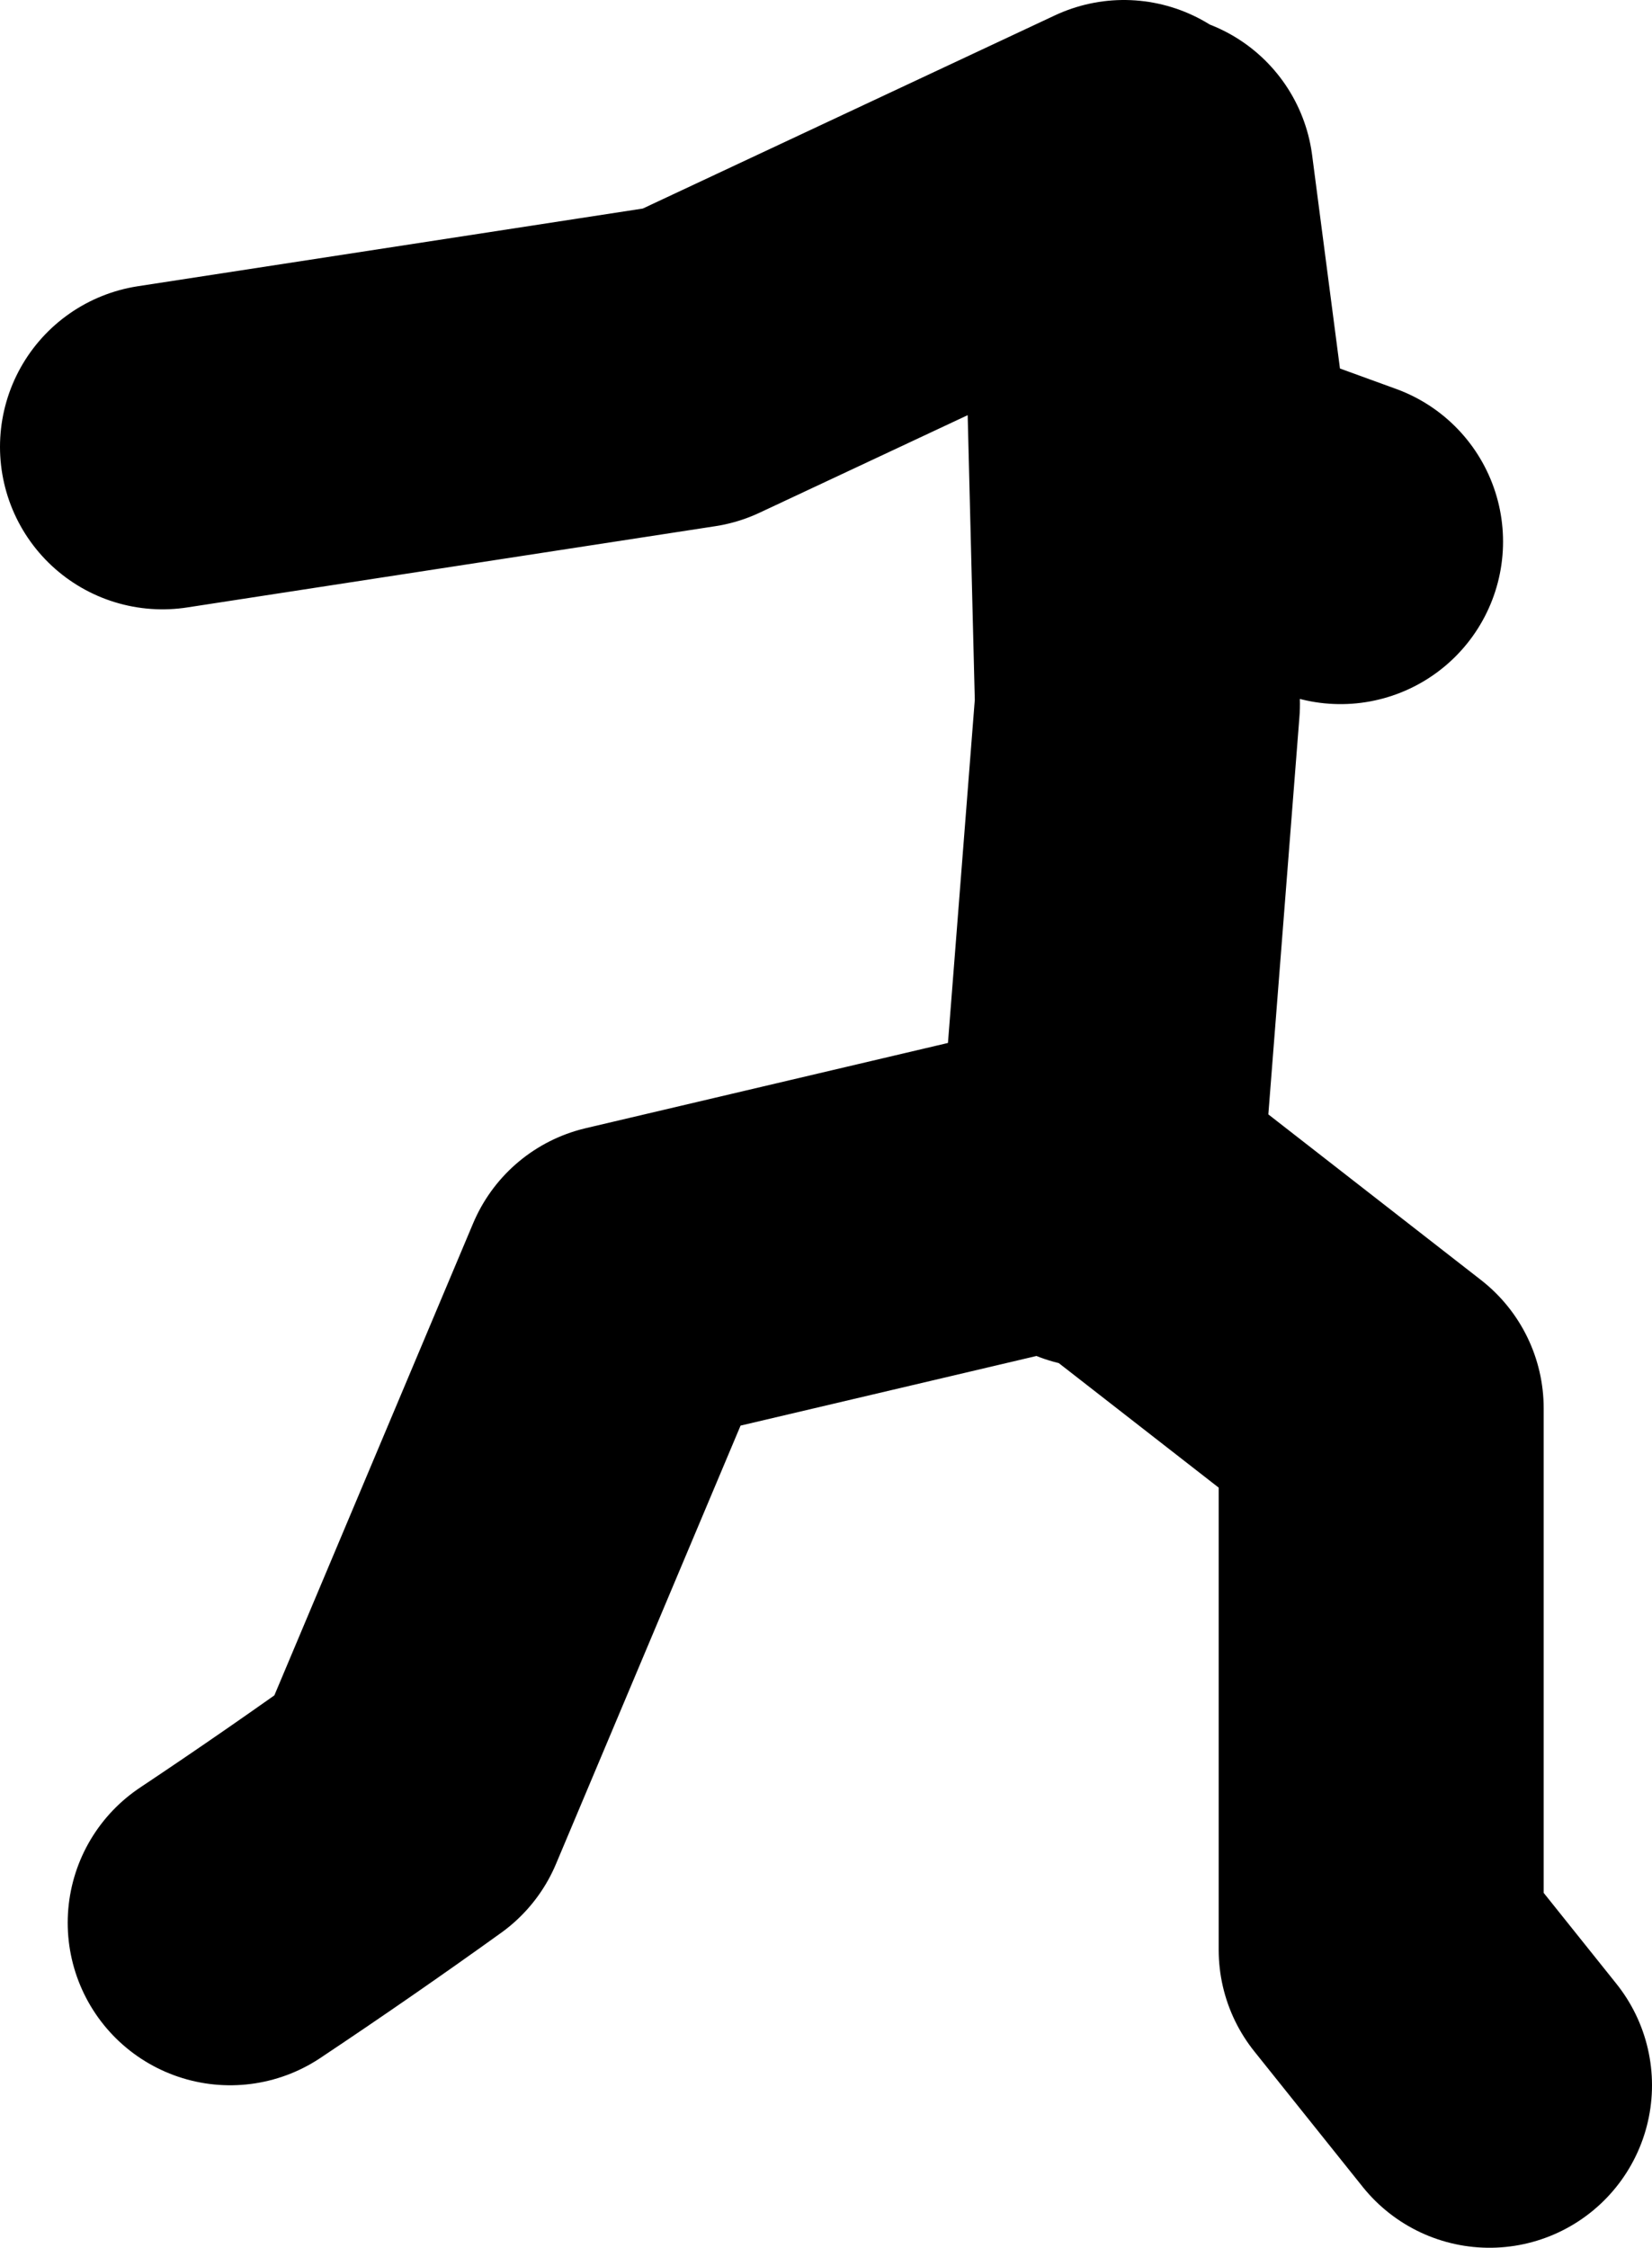
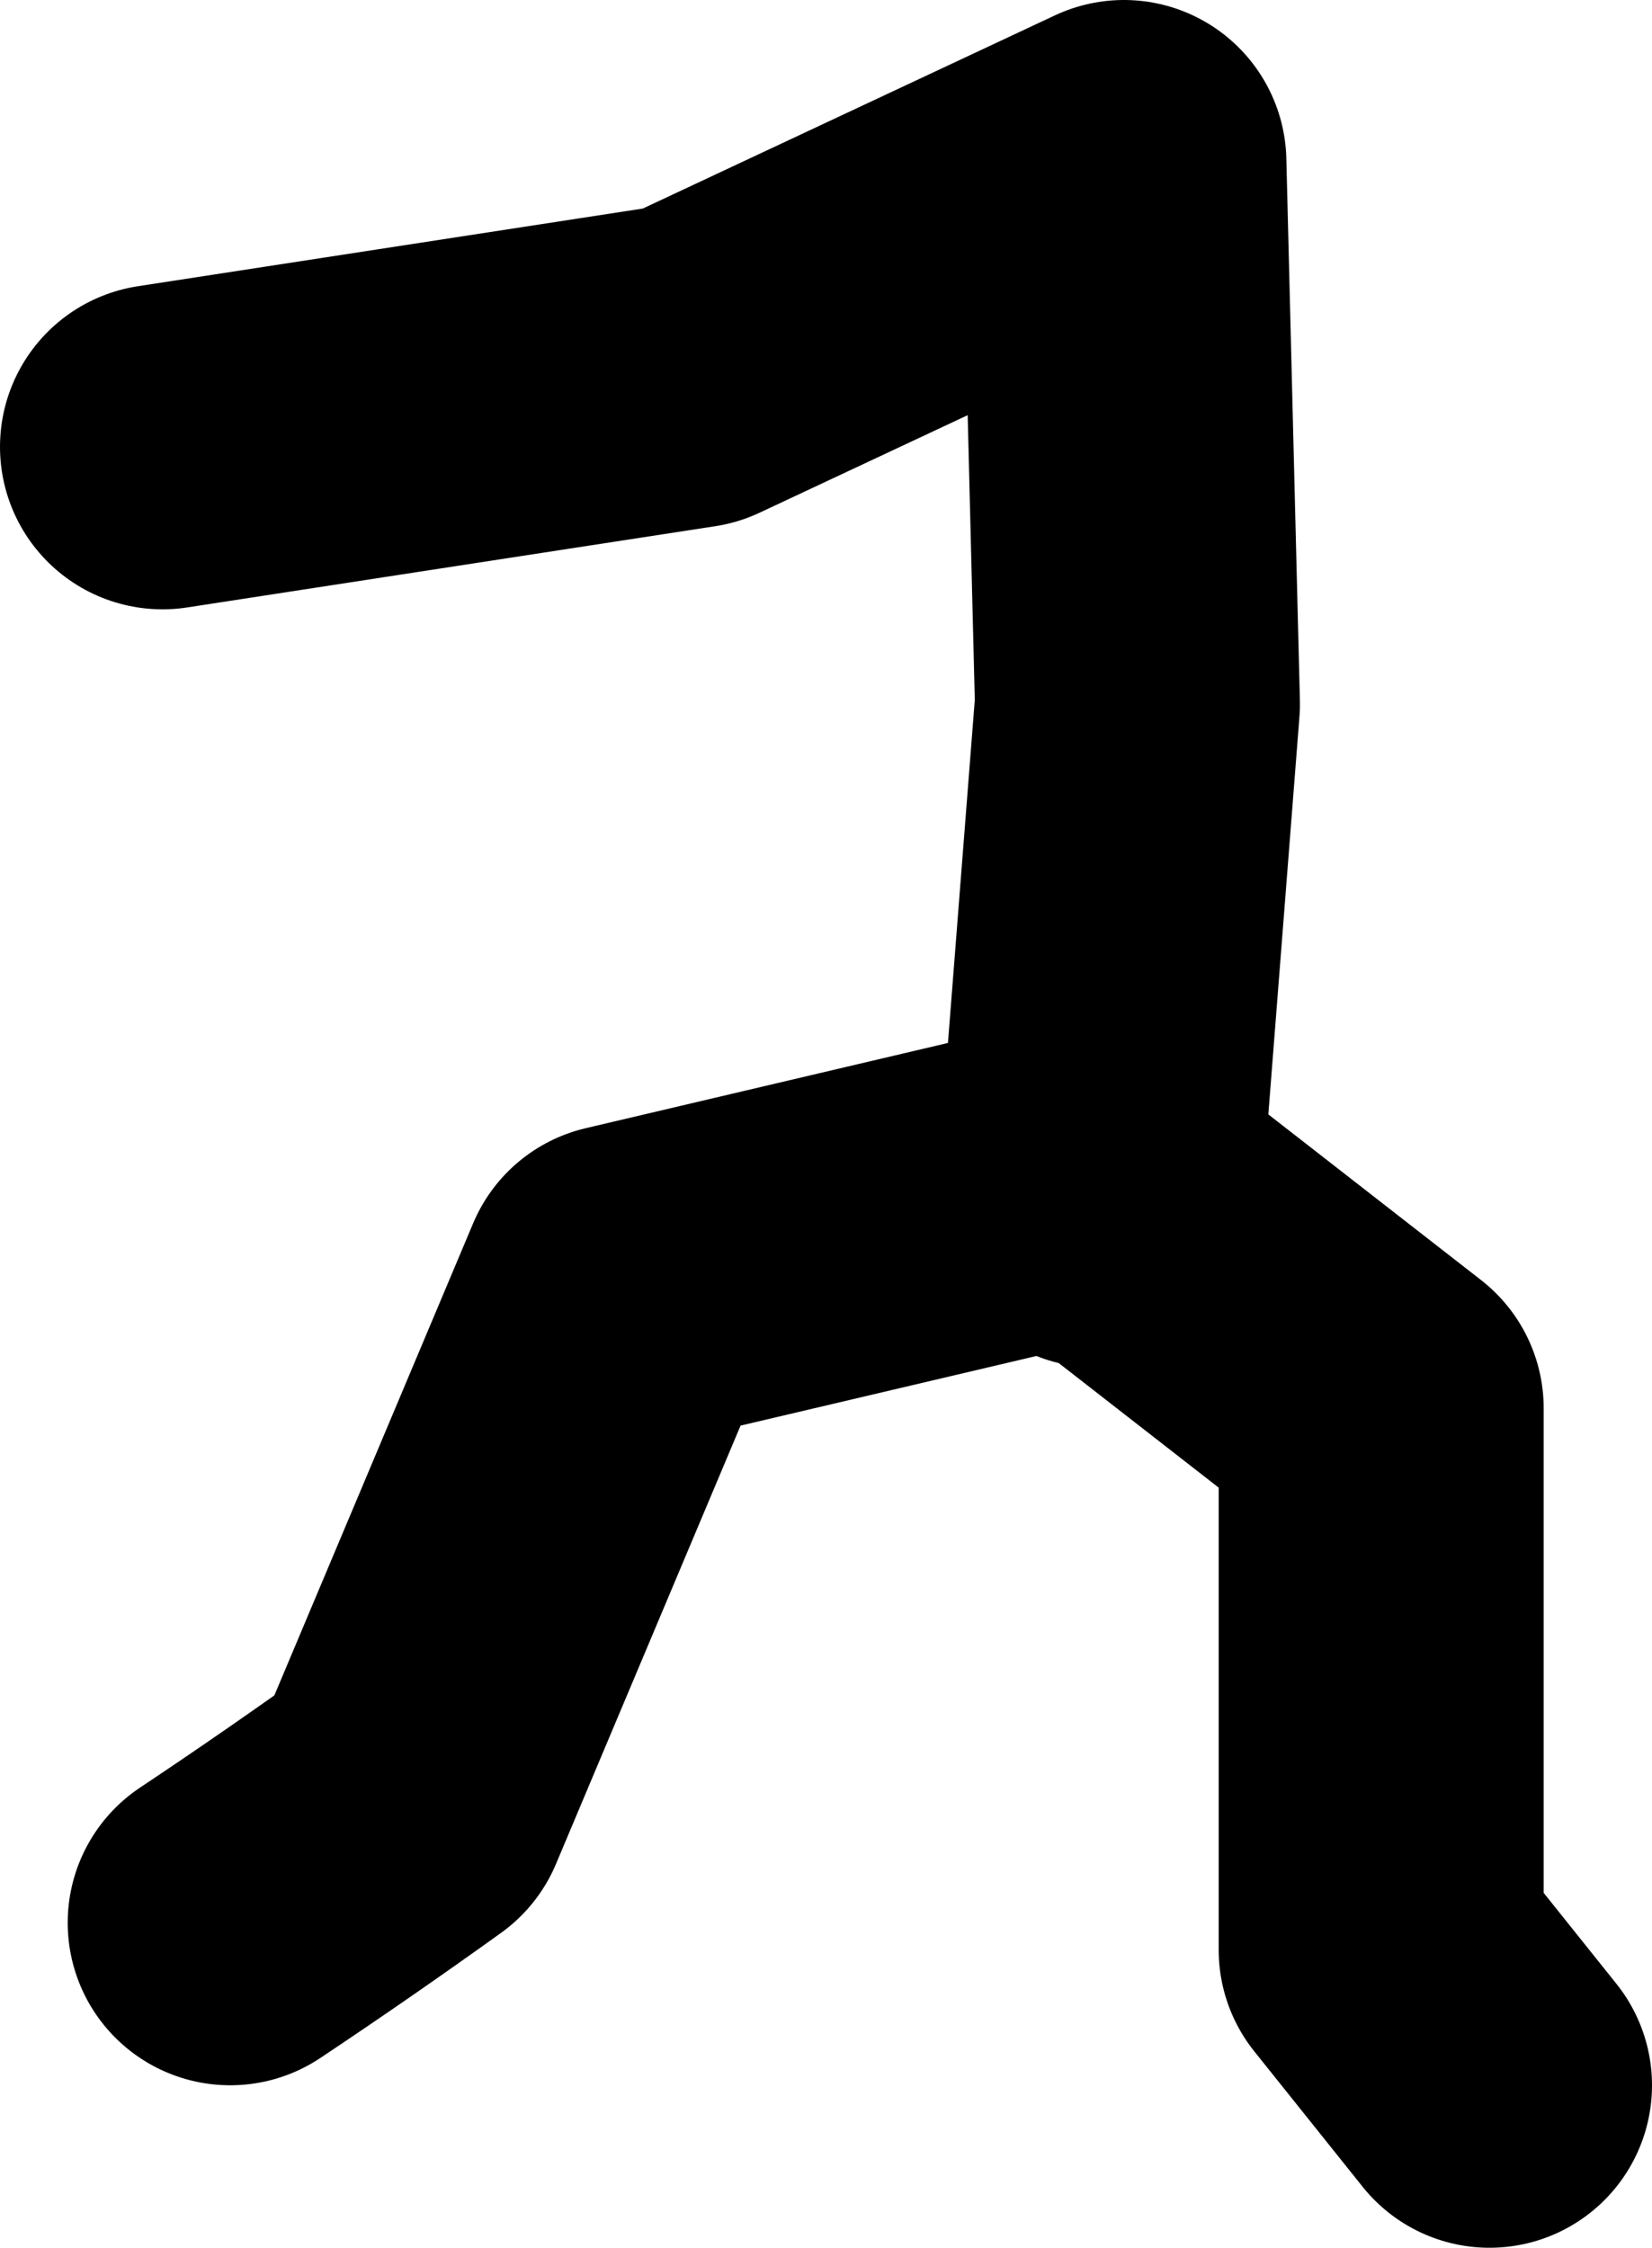
<svg xmlns="http://www.w3.org/2000/svg" height="41.5px" width="30.5px">
  <g transform="matrix(1.0, 0.0, 0.0, 1.0, -37.25, 13.9)">
-     <path d="M41.5 21.6 Q43.15 20.5 44.75 19.35 L48.75 9.85 57.25 7.85 57.55 8.05 58.25 -0.9 58.0 -10.9 50.0 -7.15 40.25 -5.65 M58.5 -10.65 L59.25 -4.9 62.0 -3.9 M57.55 8.05 L62.75 12.1 62.75 22.1 64.75 24.6 M57.5 8.35 L57.55 8.05" fill="none" stroke="#000000" stroke-linecap="round" stroke-linejoin="round" stroke-width="6.0" />
+     <path d="M41.5 21.6 Q43.15 20.5 44.75 19.35 L48.75 9.85 57.25 7.85 57.55 8.05 58.25 -0.9 58.0 -10.9 50.0 -7.15 40.25 -5.65 M58.5 -10.65 M57.55 8.05 L62.75 12.1 62.75 22.1 64.75 24.6 M57.5 8.35 L57.55 8.05" fill="none" stroke="#000000" stroke-linecap="round" stroke-linejoin="round" stroke-width="6.0" />
  </g>
</svg>